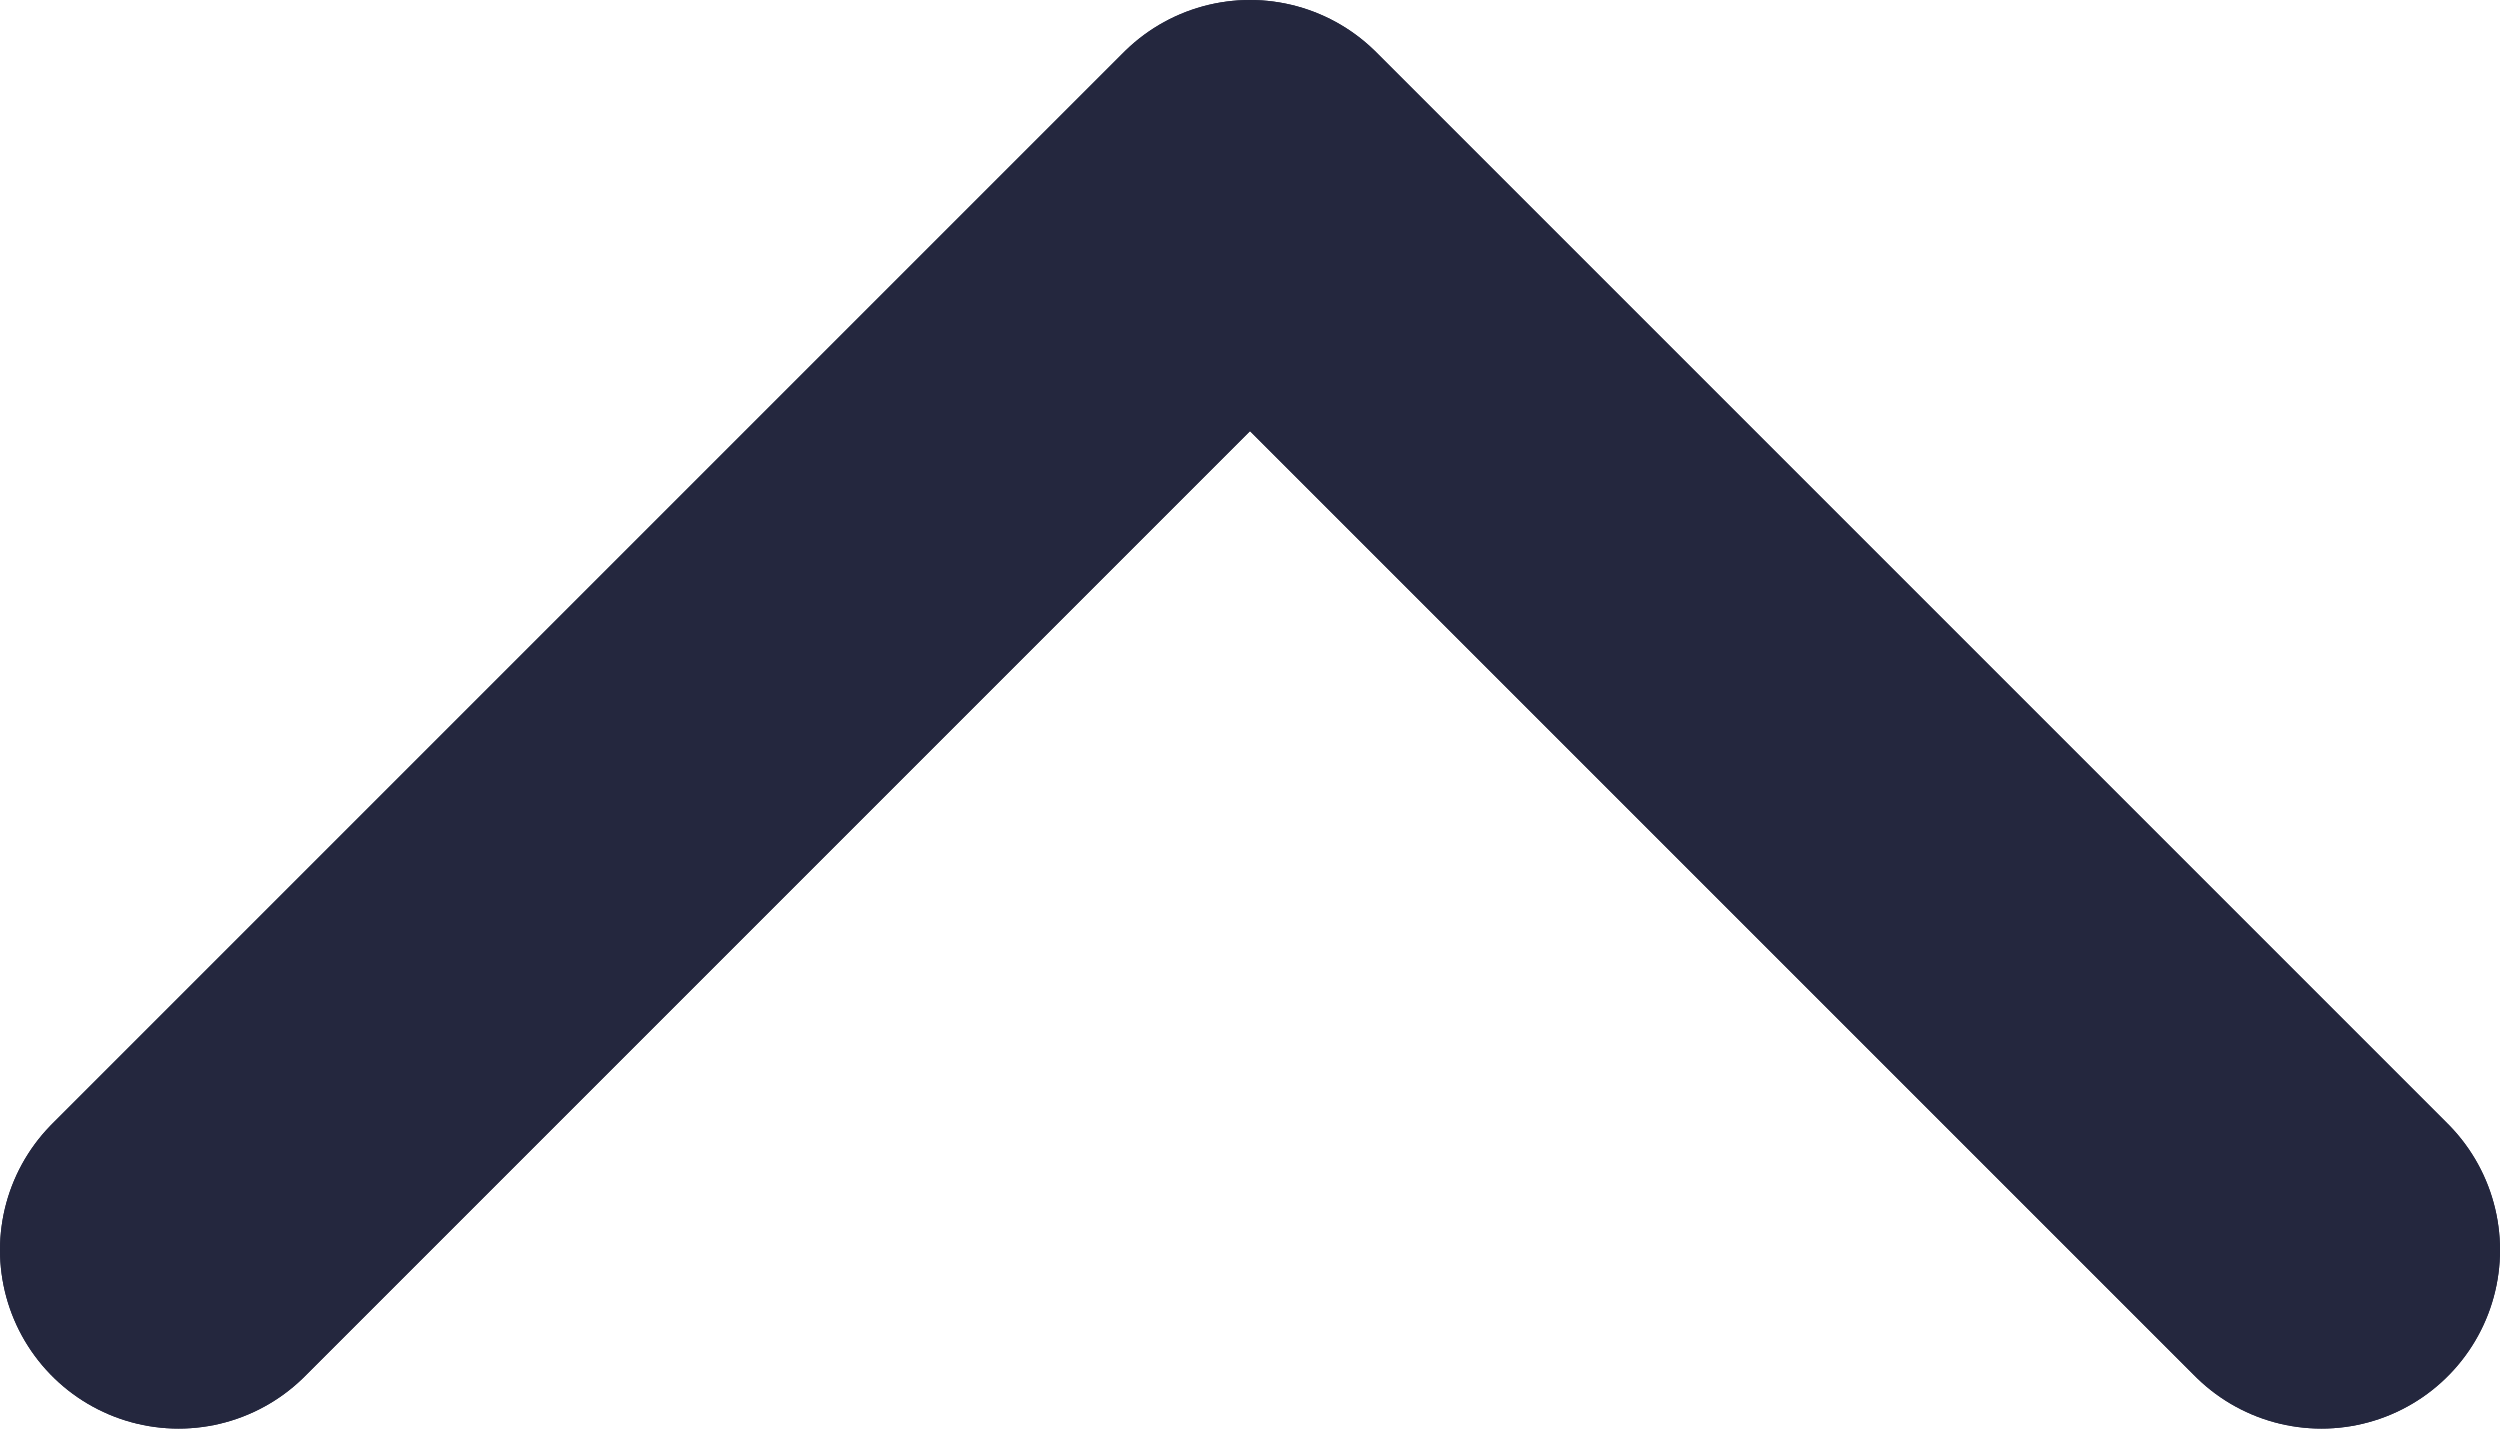
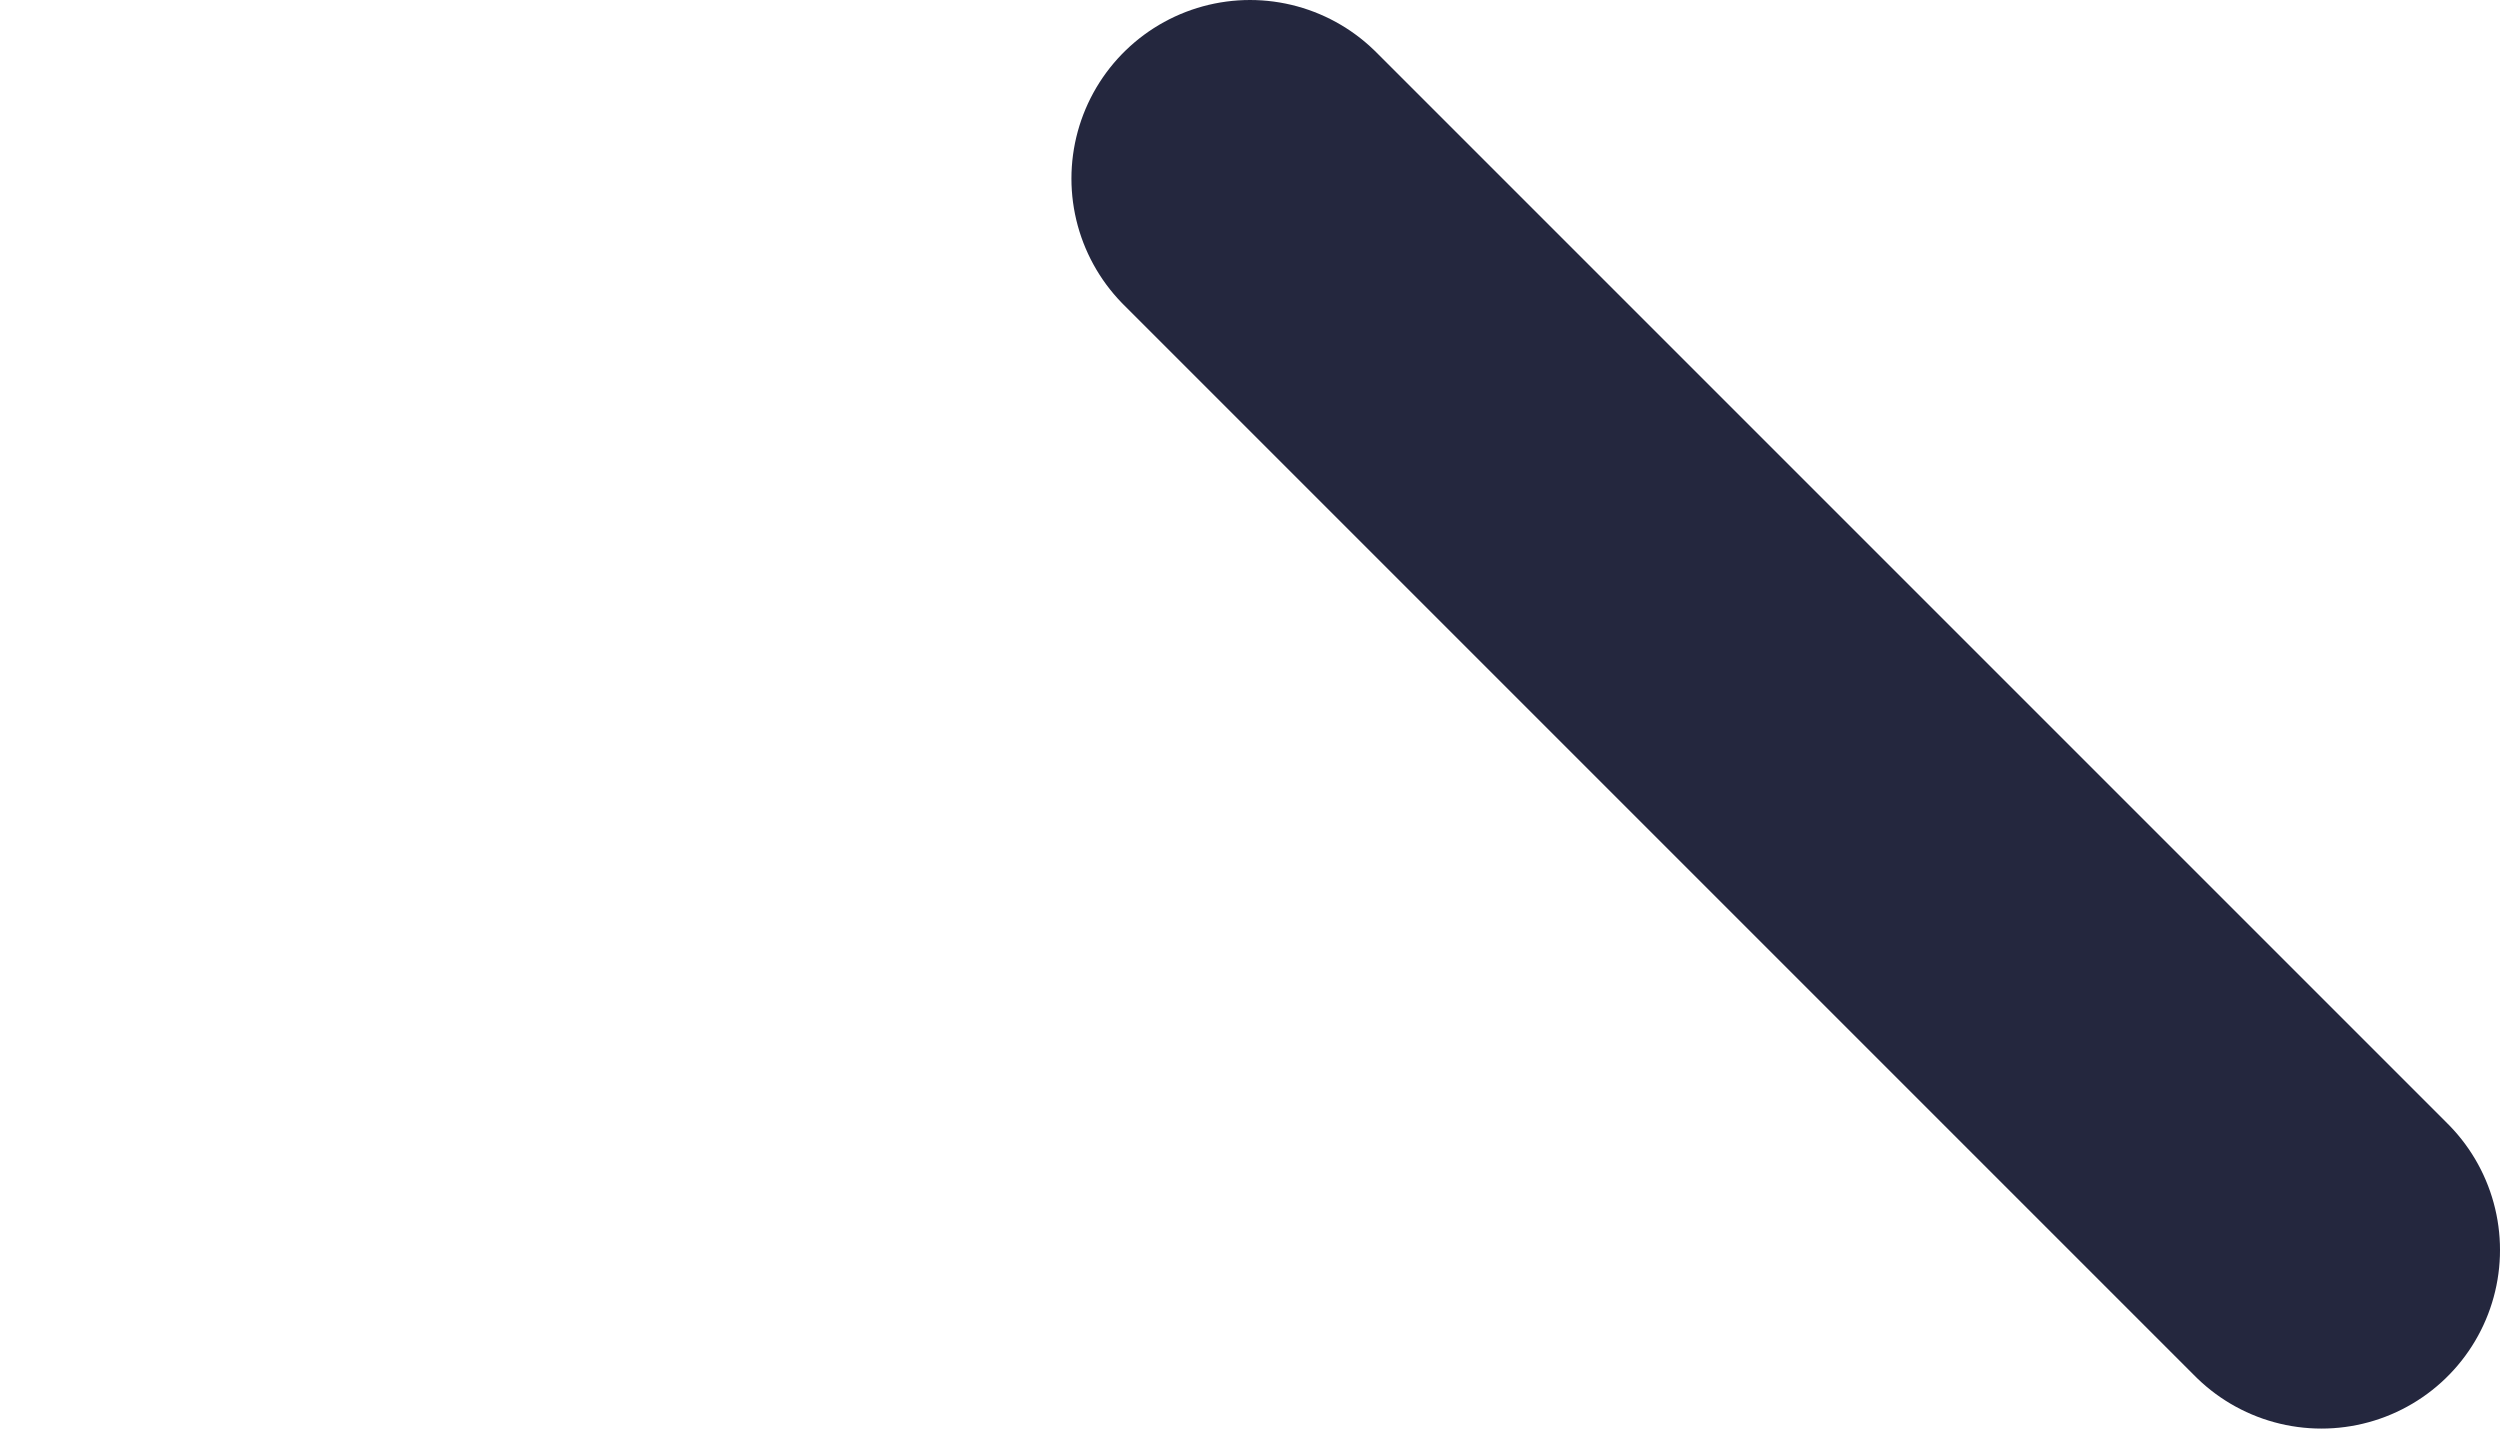
<svg xmlns="http://www.w3.org/2000/svg" width="14" height="8" viewBox="0 0 14 8" fill="none">
-   <path d="M13 7L7 1L1 7" stroke="#24273e" stroke-width="2" stroke-linecap="round" stroke-linejoin="round" />
-   <path d="M13 7L7 1L1 7" stroke="#24273e" stroke-width="2" stroke-linecap="round" stroke-linejoin="round" />
+   <path d="M13 7L7 1" stroke="#24273e" stroke-width="2" stroke-linecap="round" stroke-linejoin="round" />
</svg>